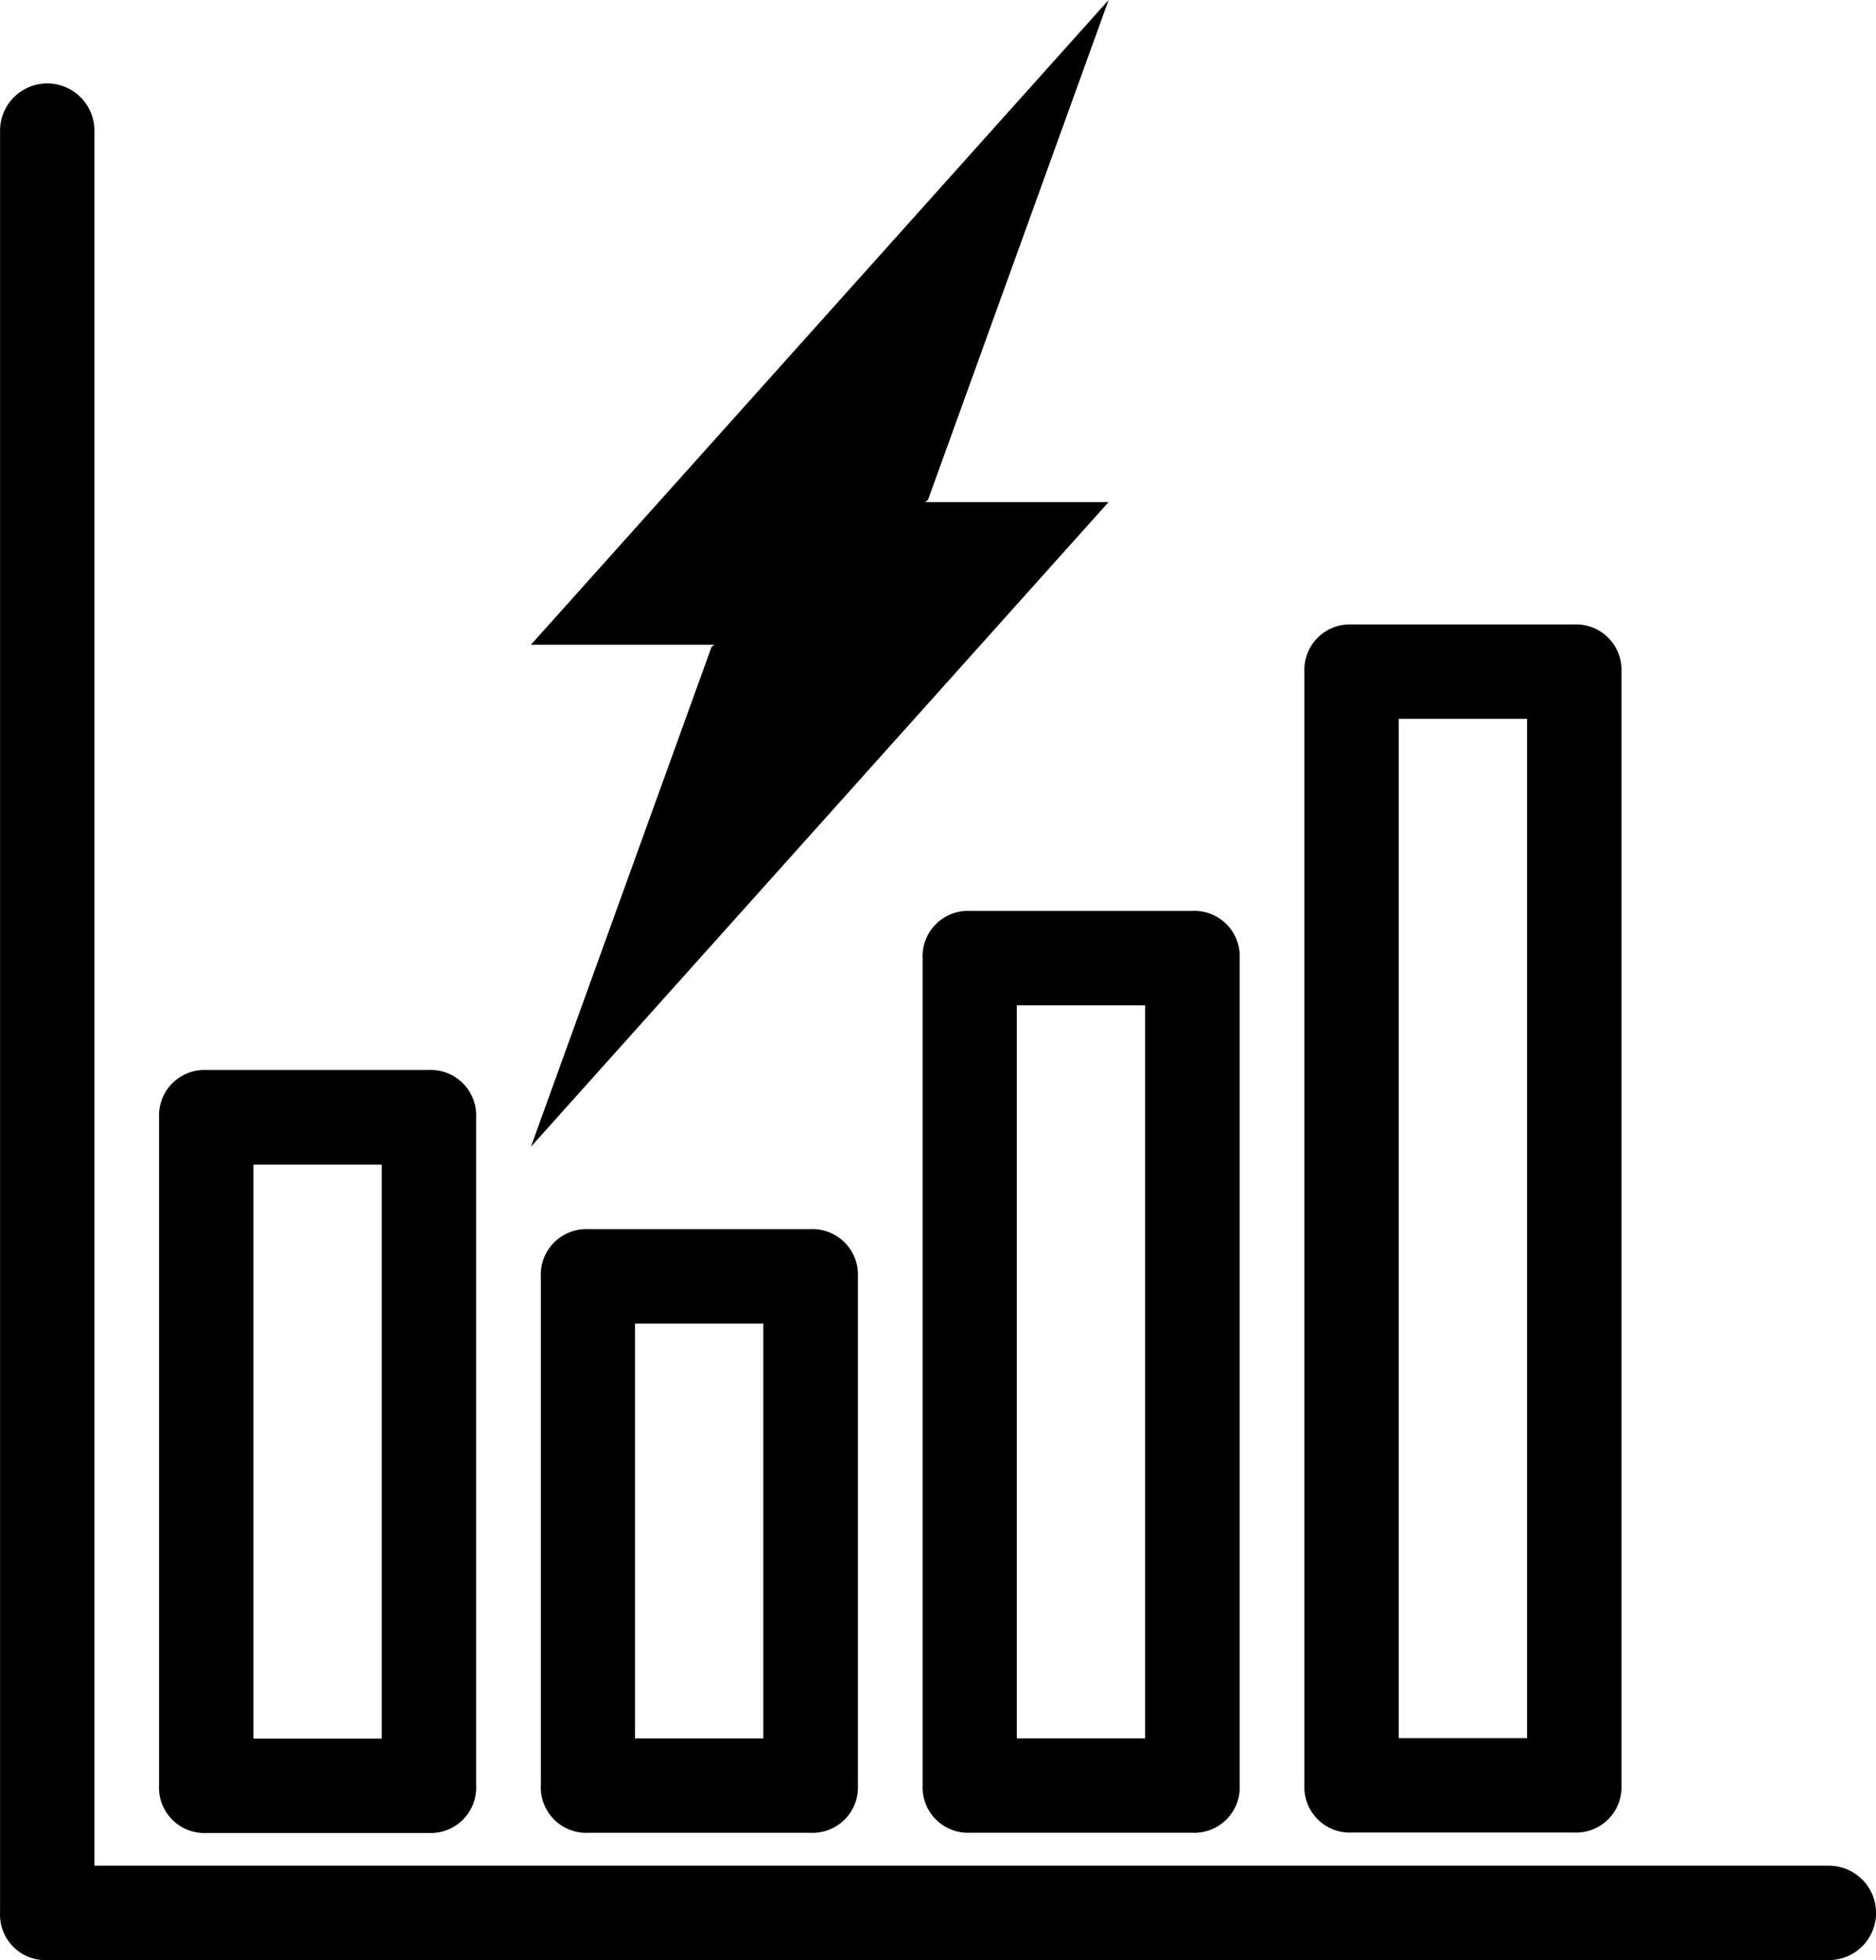
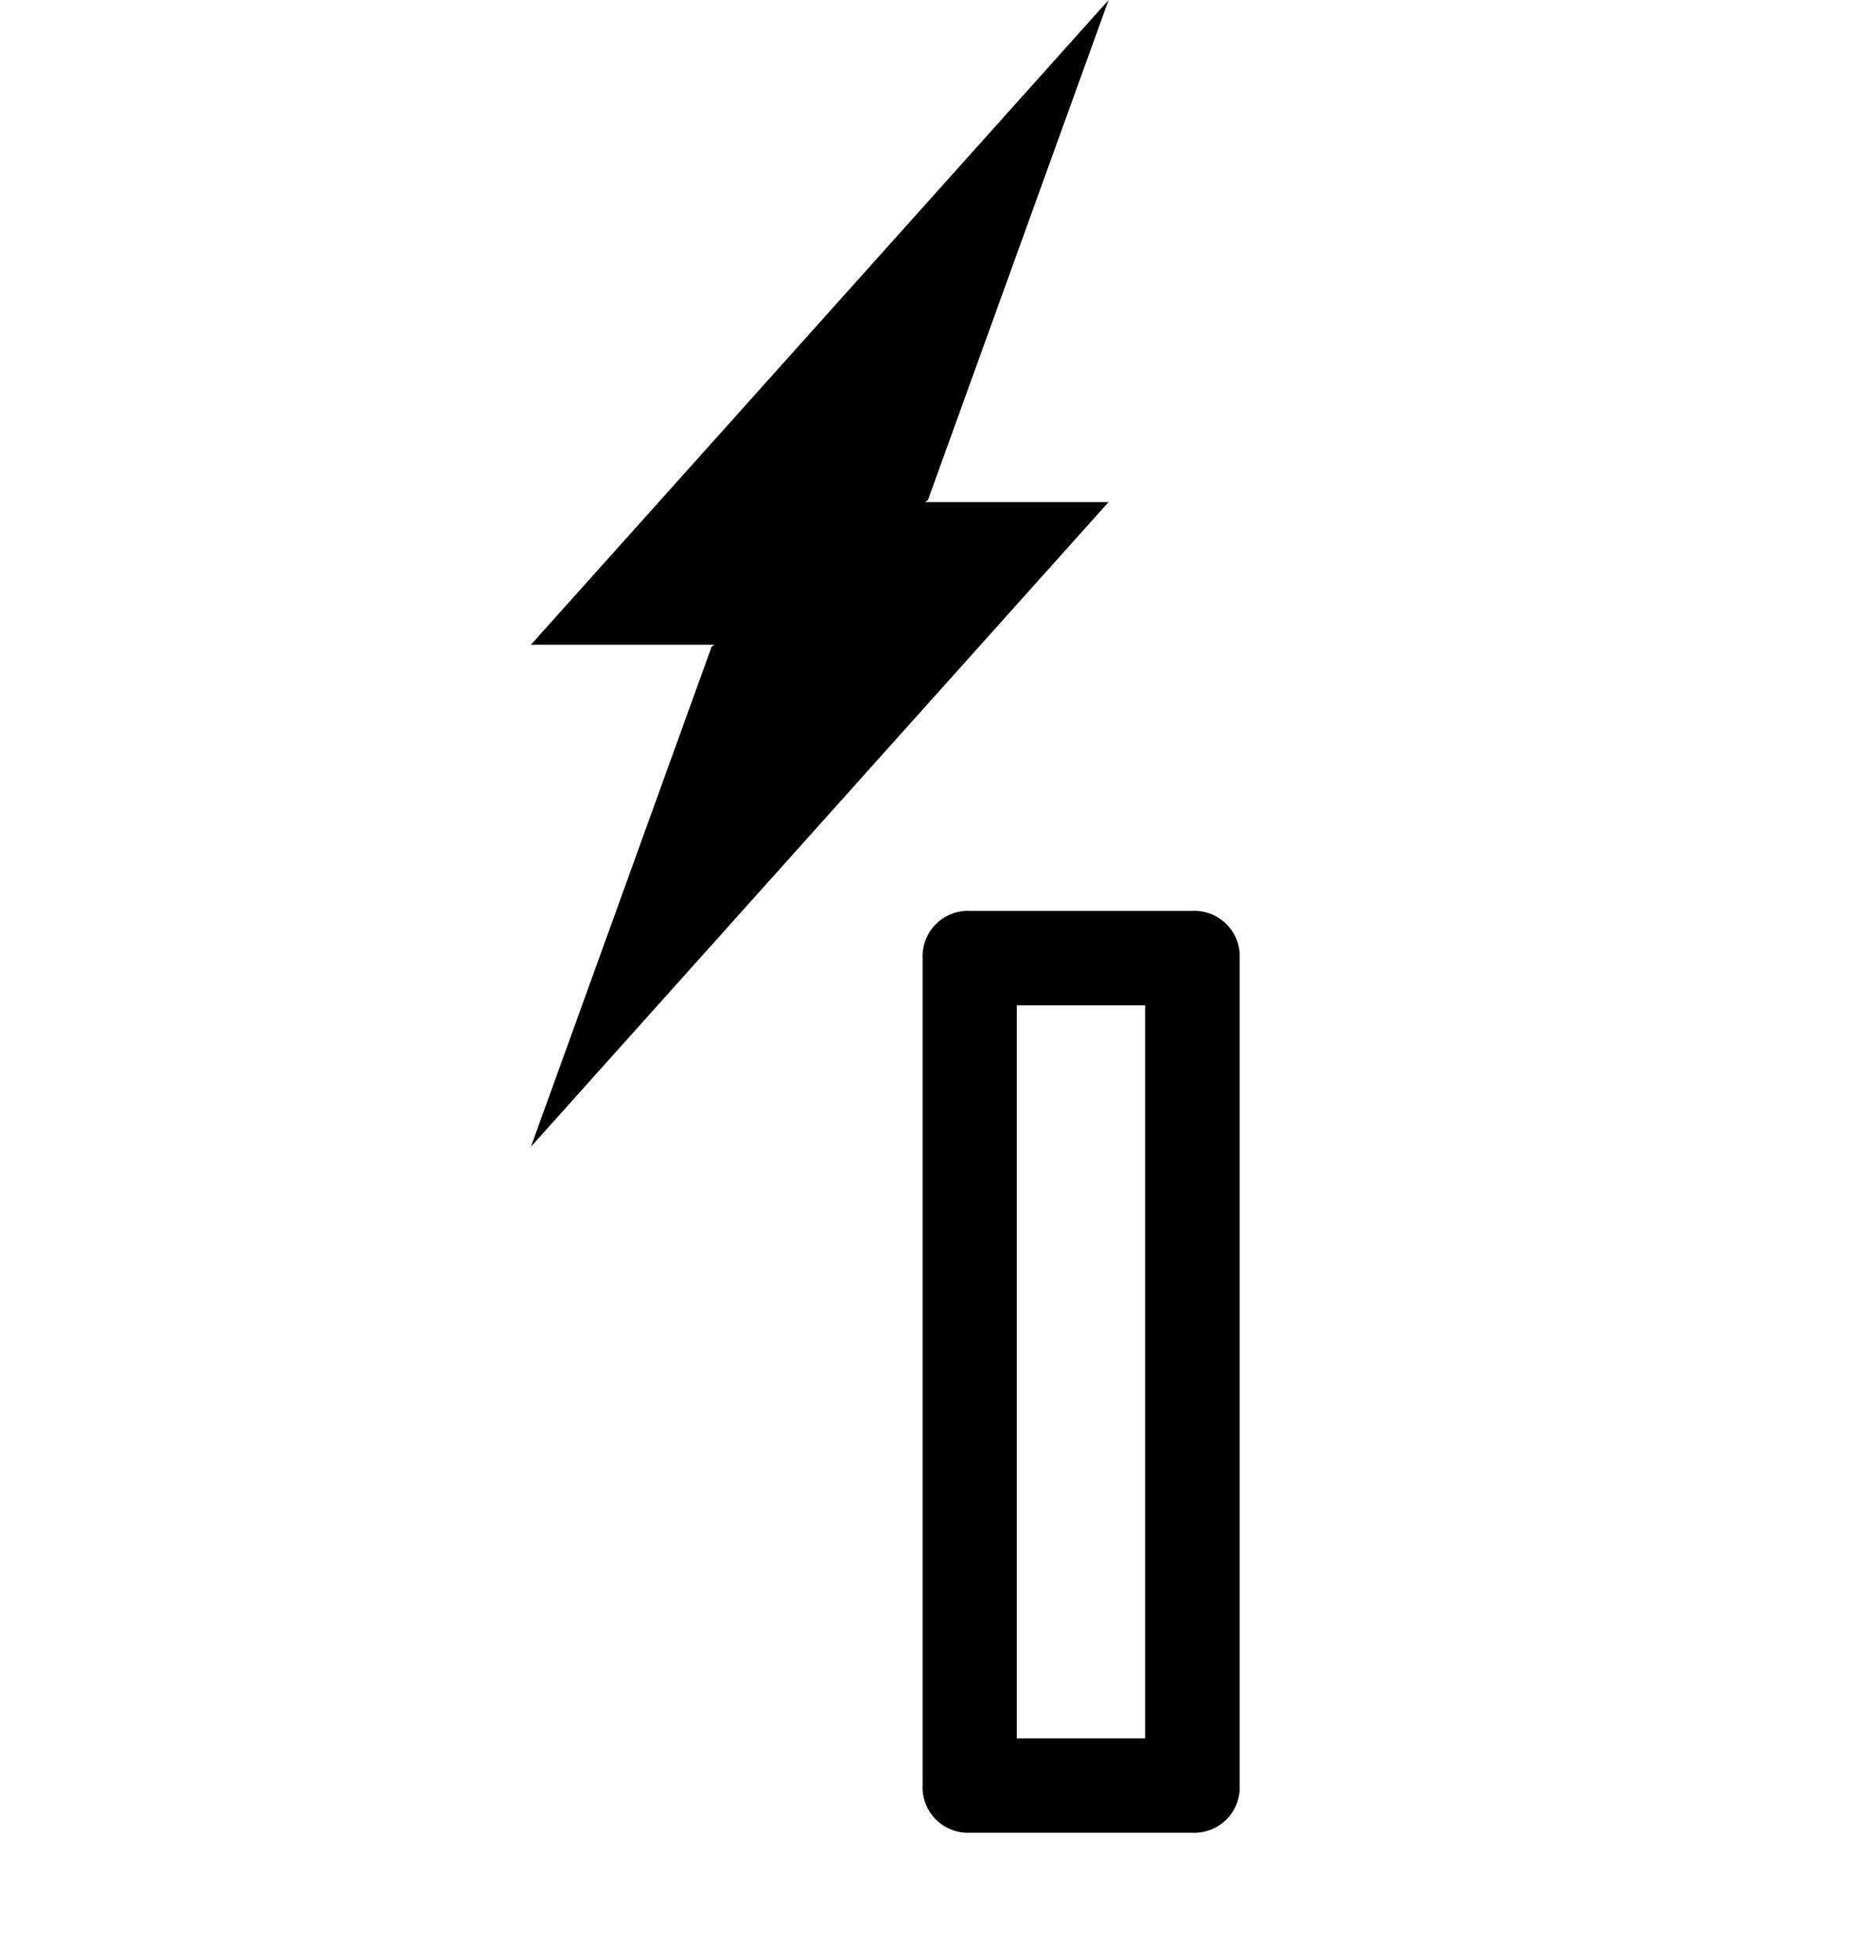
<svg xmlns="http://www.w3.org/2000/svg" width="30.5" height="31.856" viewBox="0 0 30.5 31.856">
  <g id="Group_5381" data-name="Group 5381" transform="translate(-1035.75 -2777.894)">
    <g id="noun-forecasting-3093764" transform="translate(939.75 2753.25)">
-       <path id="Path_10129" data-name="Path 10129" d="M125.733,55.216H97.285V26.767a.517.517,0,0,0-1.034,0V55.733a.489.489,0,0,0,.517.517h28.966a.517.517,0,1,0,0-1.034Z" transform="translate(0 0)" stroke="#000" stroke-width="0.5" />
-       <path id="Path_10130" data-name="Path 10130" d="M140.517,309.4h3.621a.489.489,0,0,0,.517-.517V298.017a.489.489,0,0,0-.517-.517h-3.621a.489.489,0,0,0-.517.517v10.862A.489.489,0,0,0,140.517,309.4Zm.517-10.862h2.586v9.828h-2.586Z" transform="translate(-41.164 -255.216)" stroke="#000" stroke-width="0.5" />
-       <path id="Path_10131" data-name="Path 10131" d="M245.517,341.25a.489.489,0,0,0-.517.517v8.276a.489.489,0,0,0,.517.517h3.621a.489.489,0,0,0,.517-.517v-8.276a.489.489,0,0,0-.517-.517Zm3.1,8.276h-2.586v-7.241h2.586Z" transform="translate(-139.957 -296.379)" stroke="#000" stroke-width="0.5" />
      <path id="Path_10132" data-name="Path 10132" d="M350.517,253.75a.489.489,0,0,0-.517.517v13.448a.489.489,0,0,0,.517.517h3.621a.489.489,0,0,0,.517-.517V254.267a.489.489,0,0,0-.517-.517Zm3.1,13.448h-2.586V254.785h2.586Z" transform="translate(-238.75 -214.052)" stroke="#000" stroke-width="0.5" />
-       <path id="Path_10133" data-name="Path 10133" d="M455,175.517v18.1a.489.489,0,0,0,.517.517h3.621a.489.489,0,0,0,.517-.517v-18.1a.489.489,0,0,0-.517-.517h-3.621A.489.489,0,0,0,455,175.517Zm1.034.517h2.586V193.1h-2.586Z" transform="translate(-337.543 -139.957)" stroke="#000" stroke-width="0.5" />
    </g>
    <g id="Group_5214" data-name="Group 5214" transform="translate(1044.382 2777.894)">
      <path id="Path_10084" data-name="Path 10084" d="M6.955,8.625,9.892.5.5,10.978H3.822" transform="translate(-0.5 -0.5)" />
      <path id="Path_10085" data-name="Path 10085" d="M5.189,37.969,2.252,46.094l9.392-10.478H8.322" transform="translate(-2.252 -27.457)" />
    </g>
  </g>
</svg>